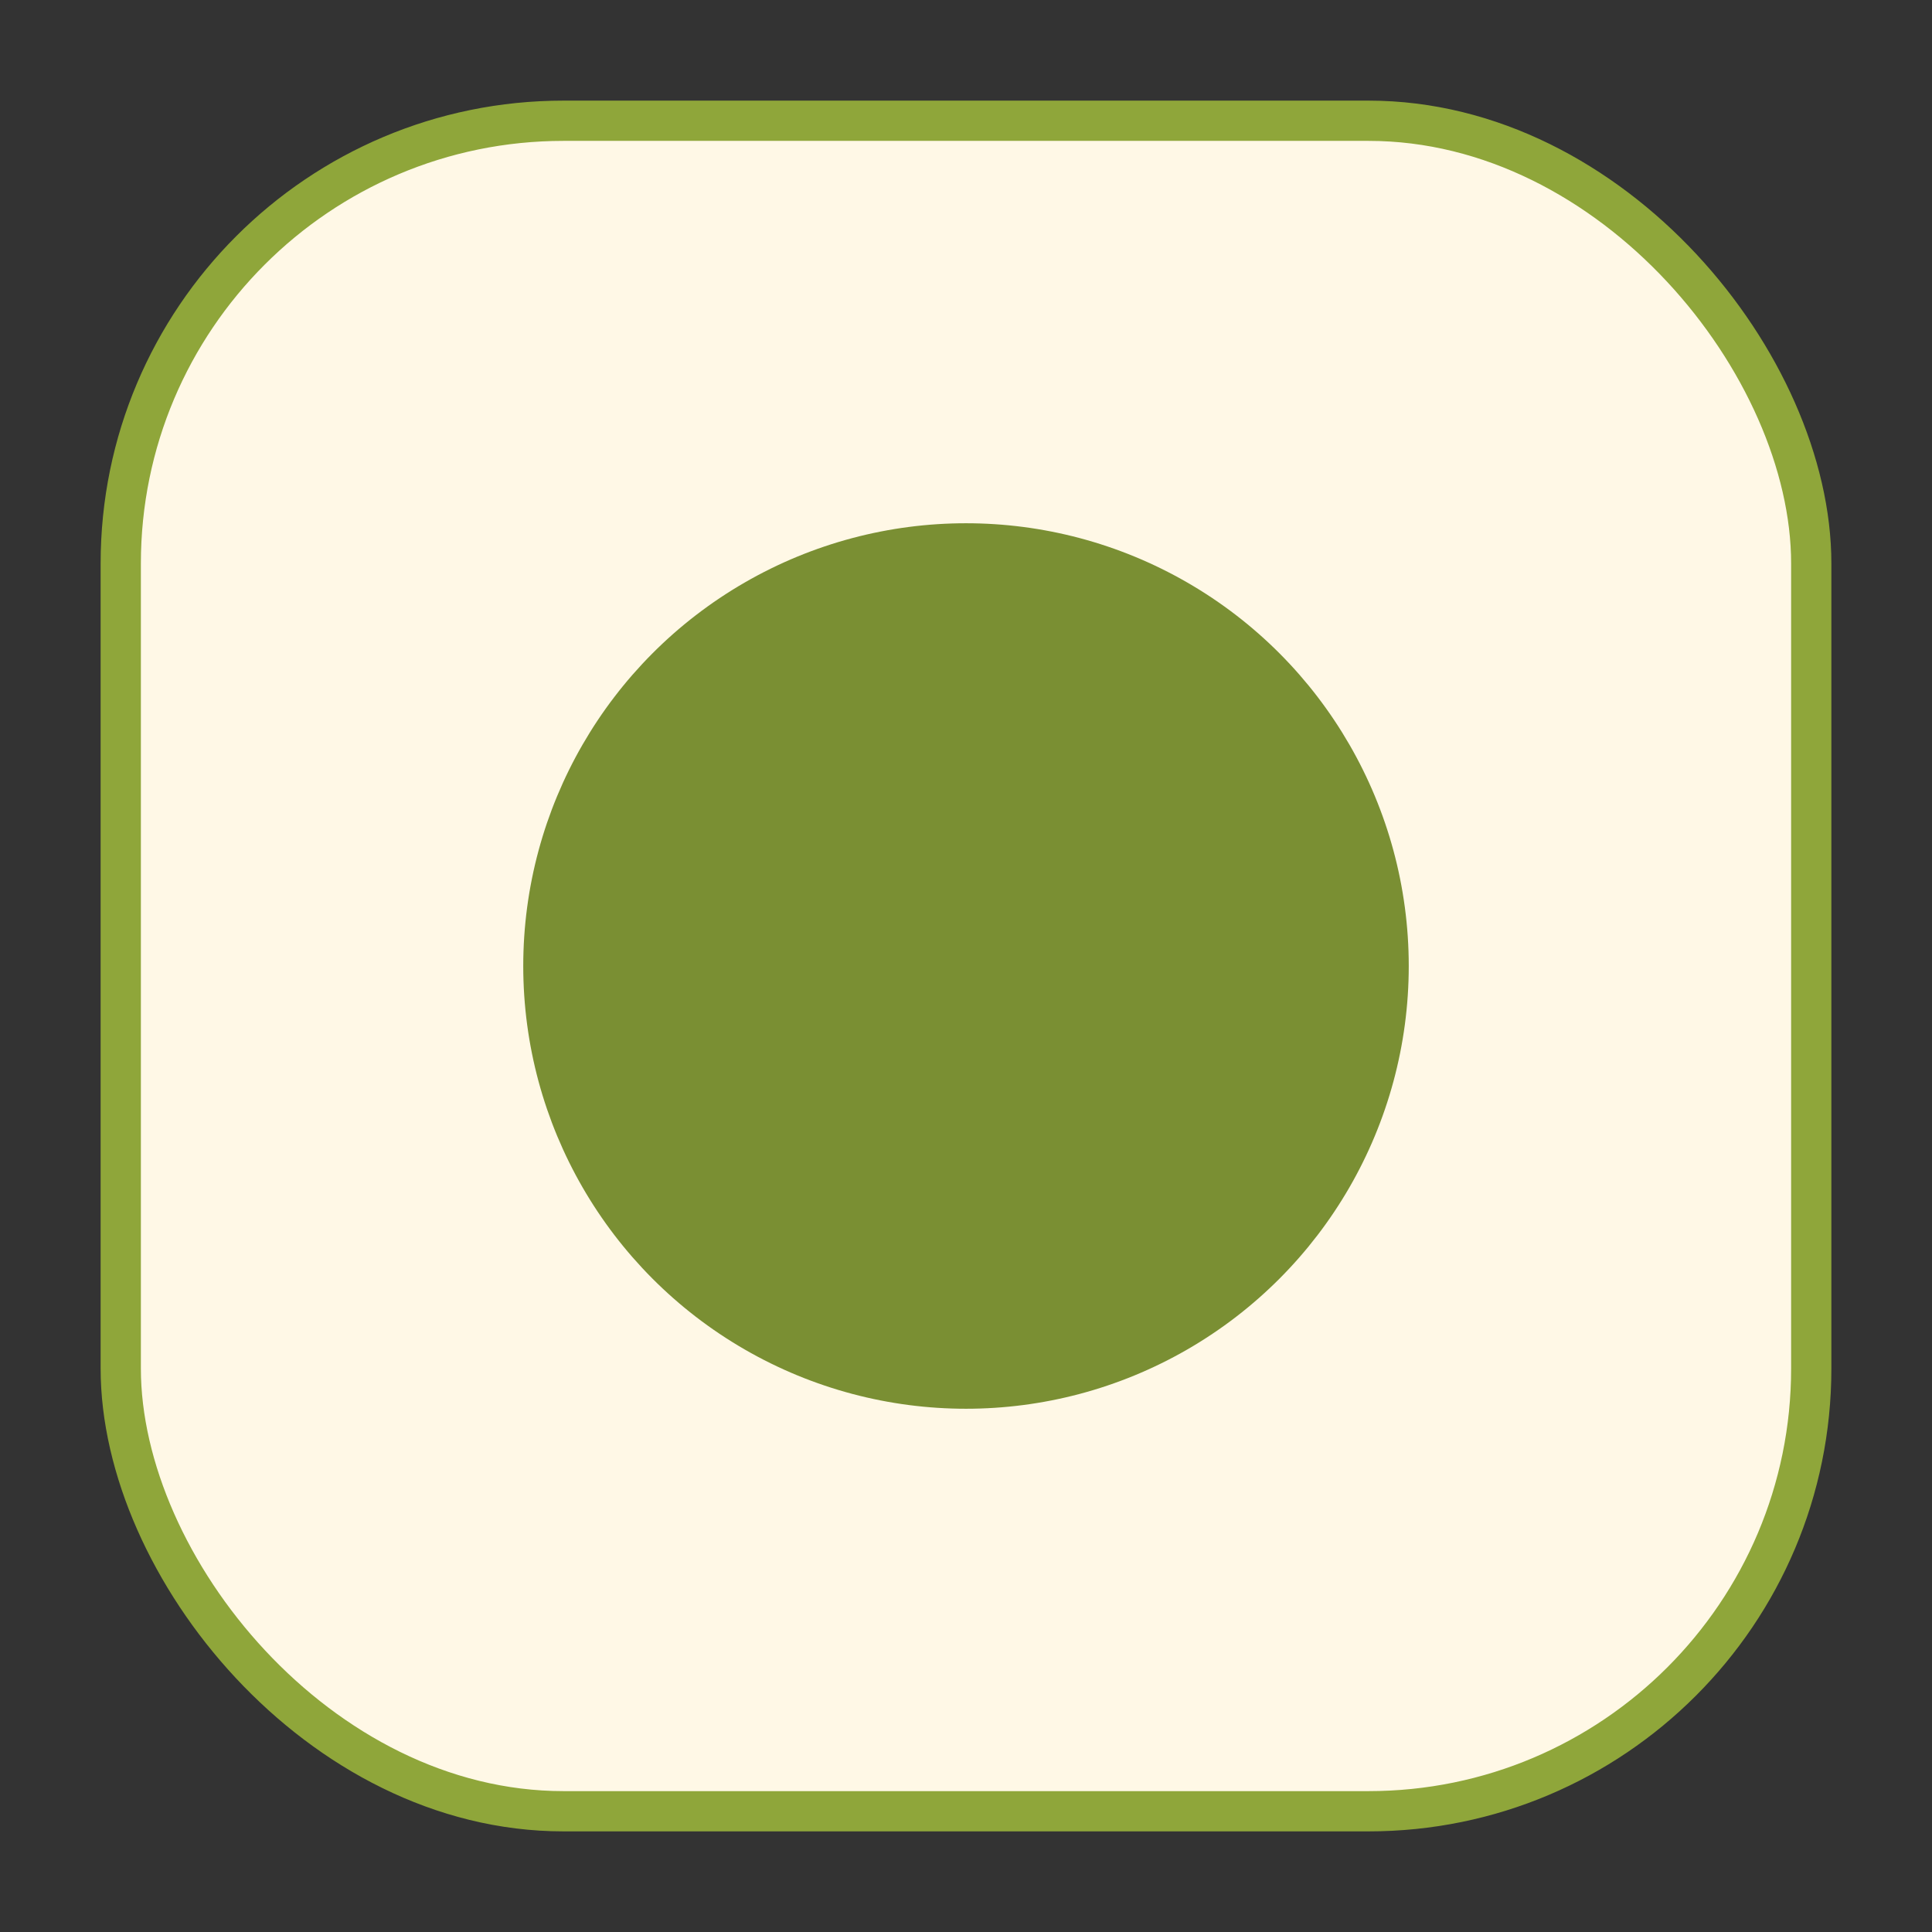
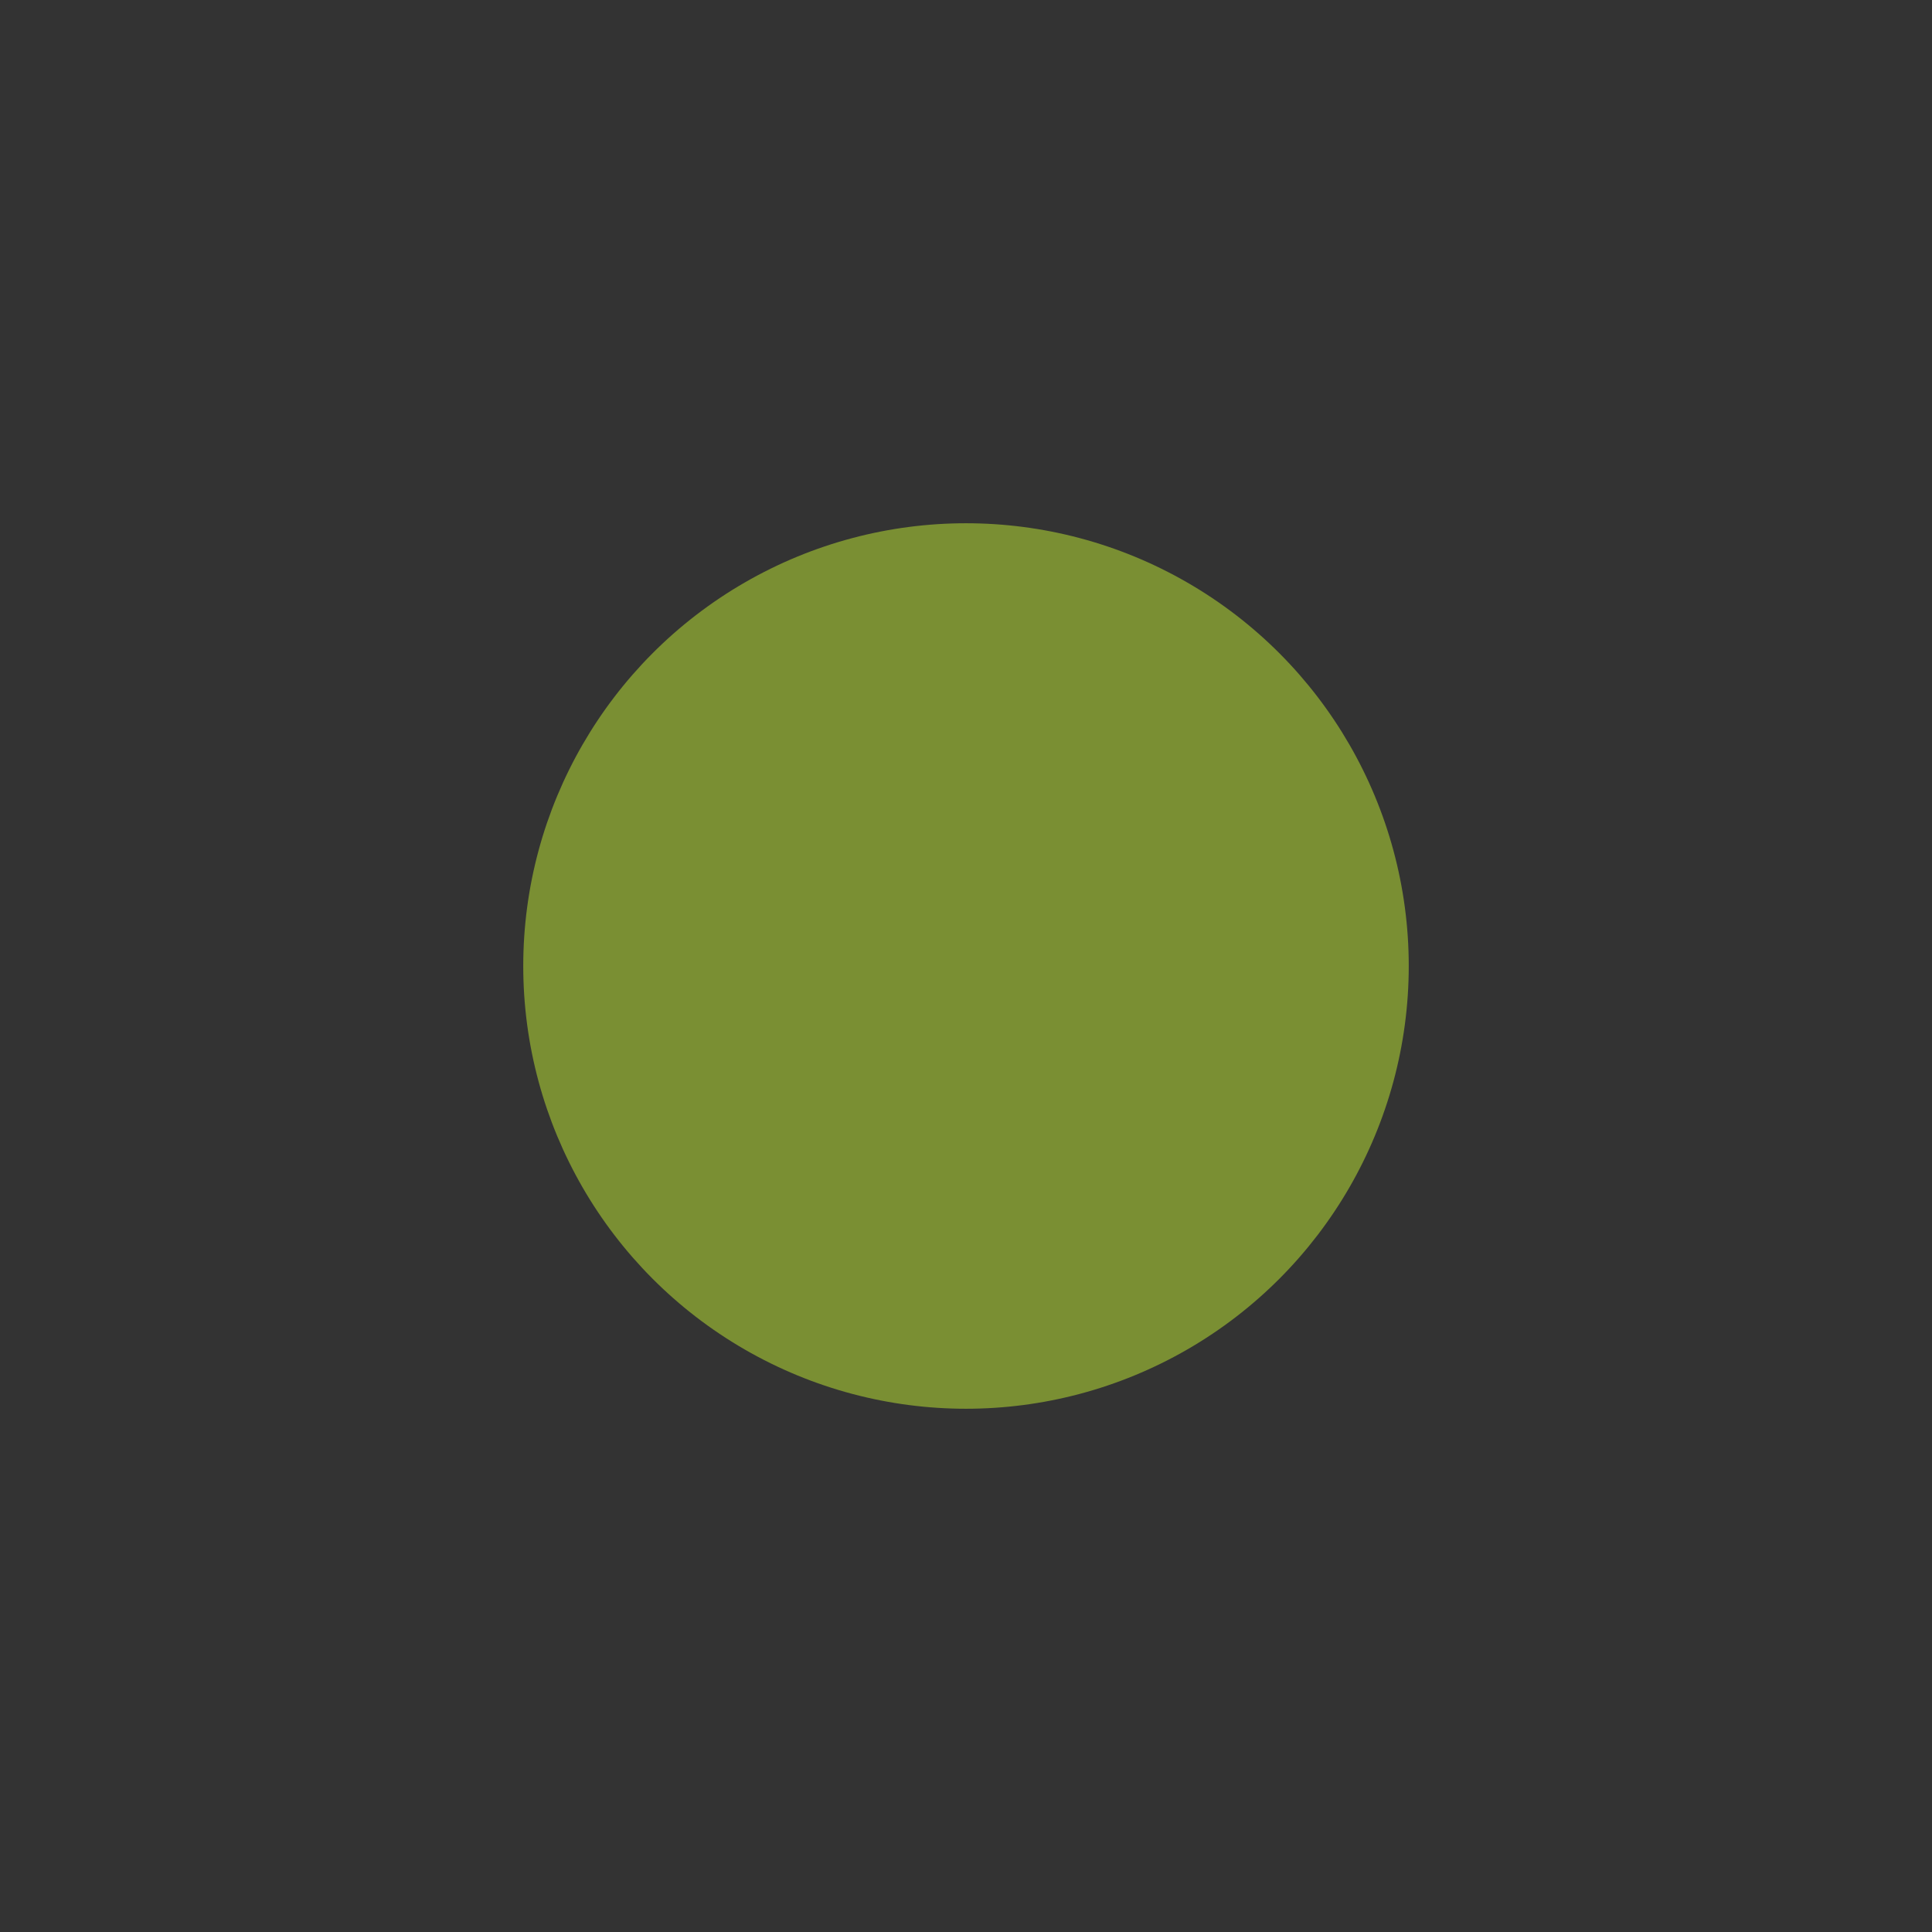
<svg xmlns="http://www.w3.org/2000/svg" width="96" height="96">
  <rect width="100%" height="100%" fill="#333333" stroke="none" />
-   <rect width="84" height="84" x="6" y="6" fill="#fff8e6" stroke="#8fa63a" stroke-width="2" rx="22" />
  <circle cx="48" cy="48" r="22" fill="#7a8f33" />
</svg>